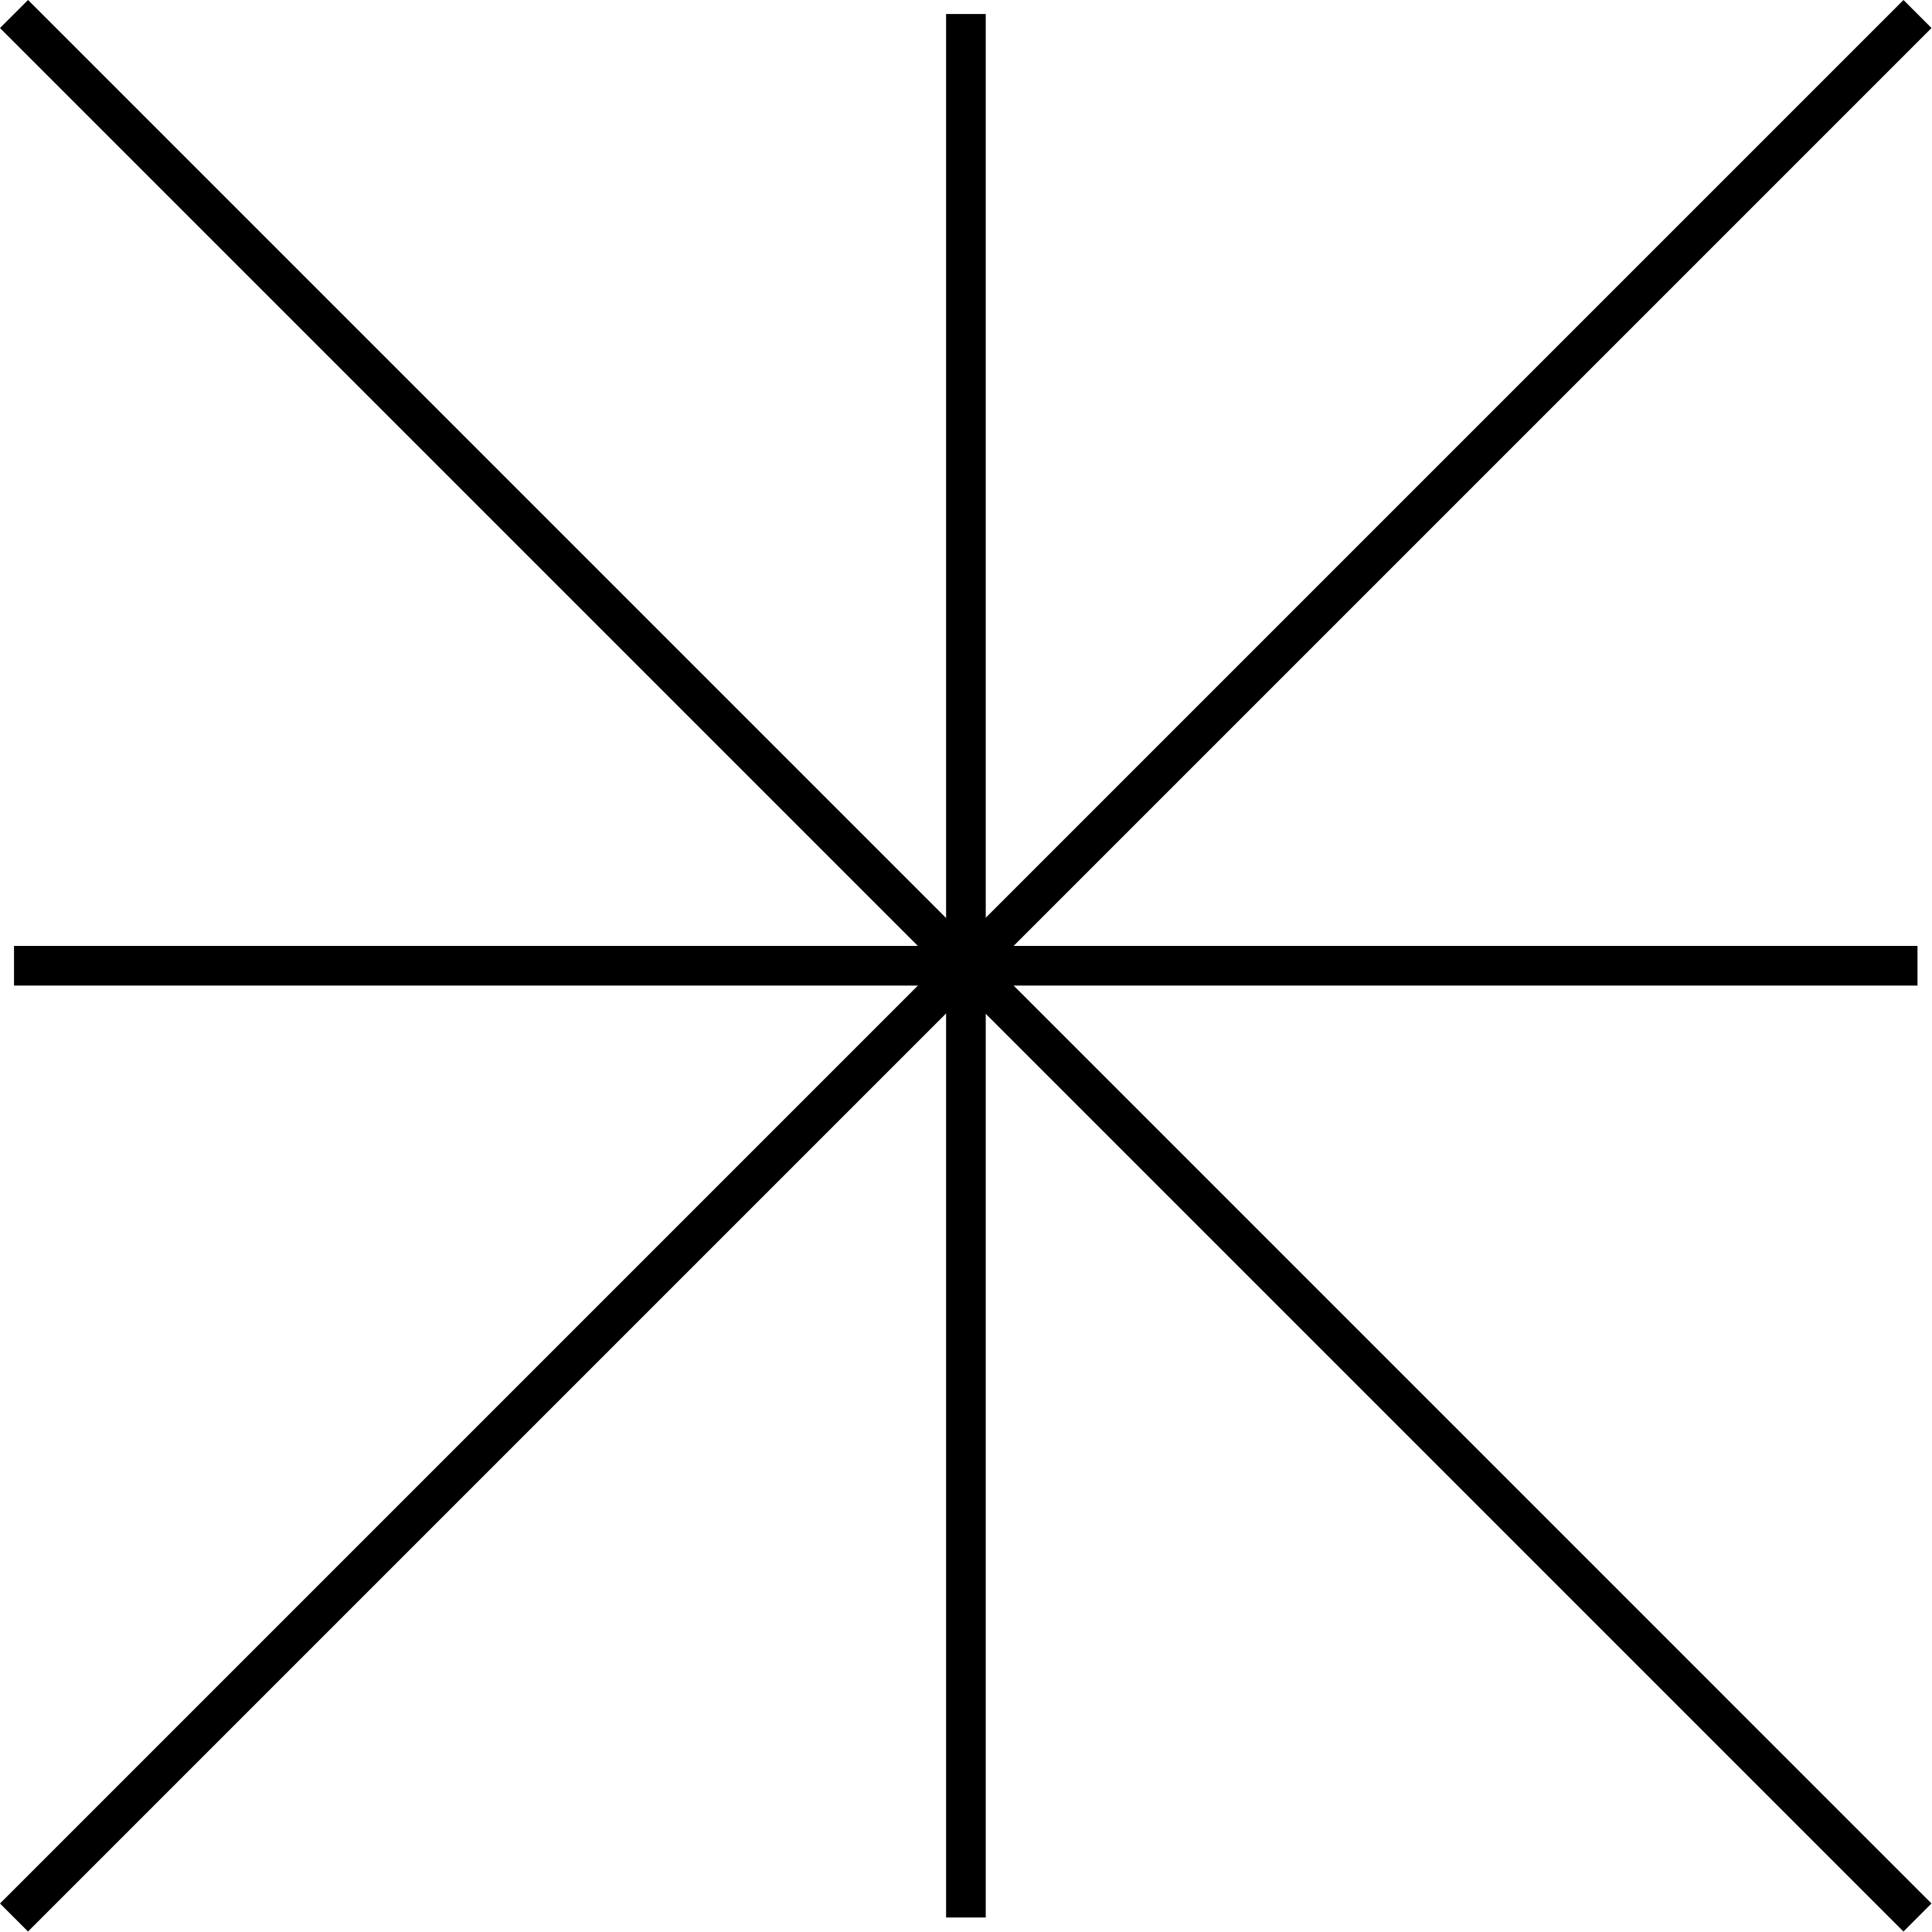
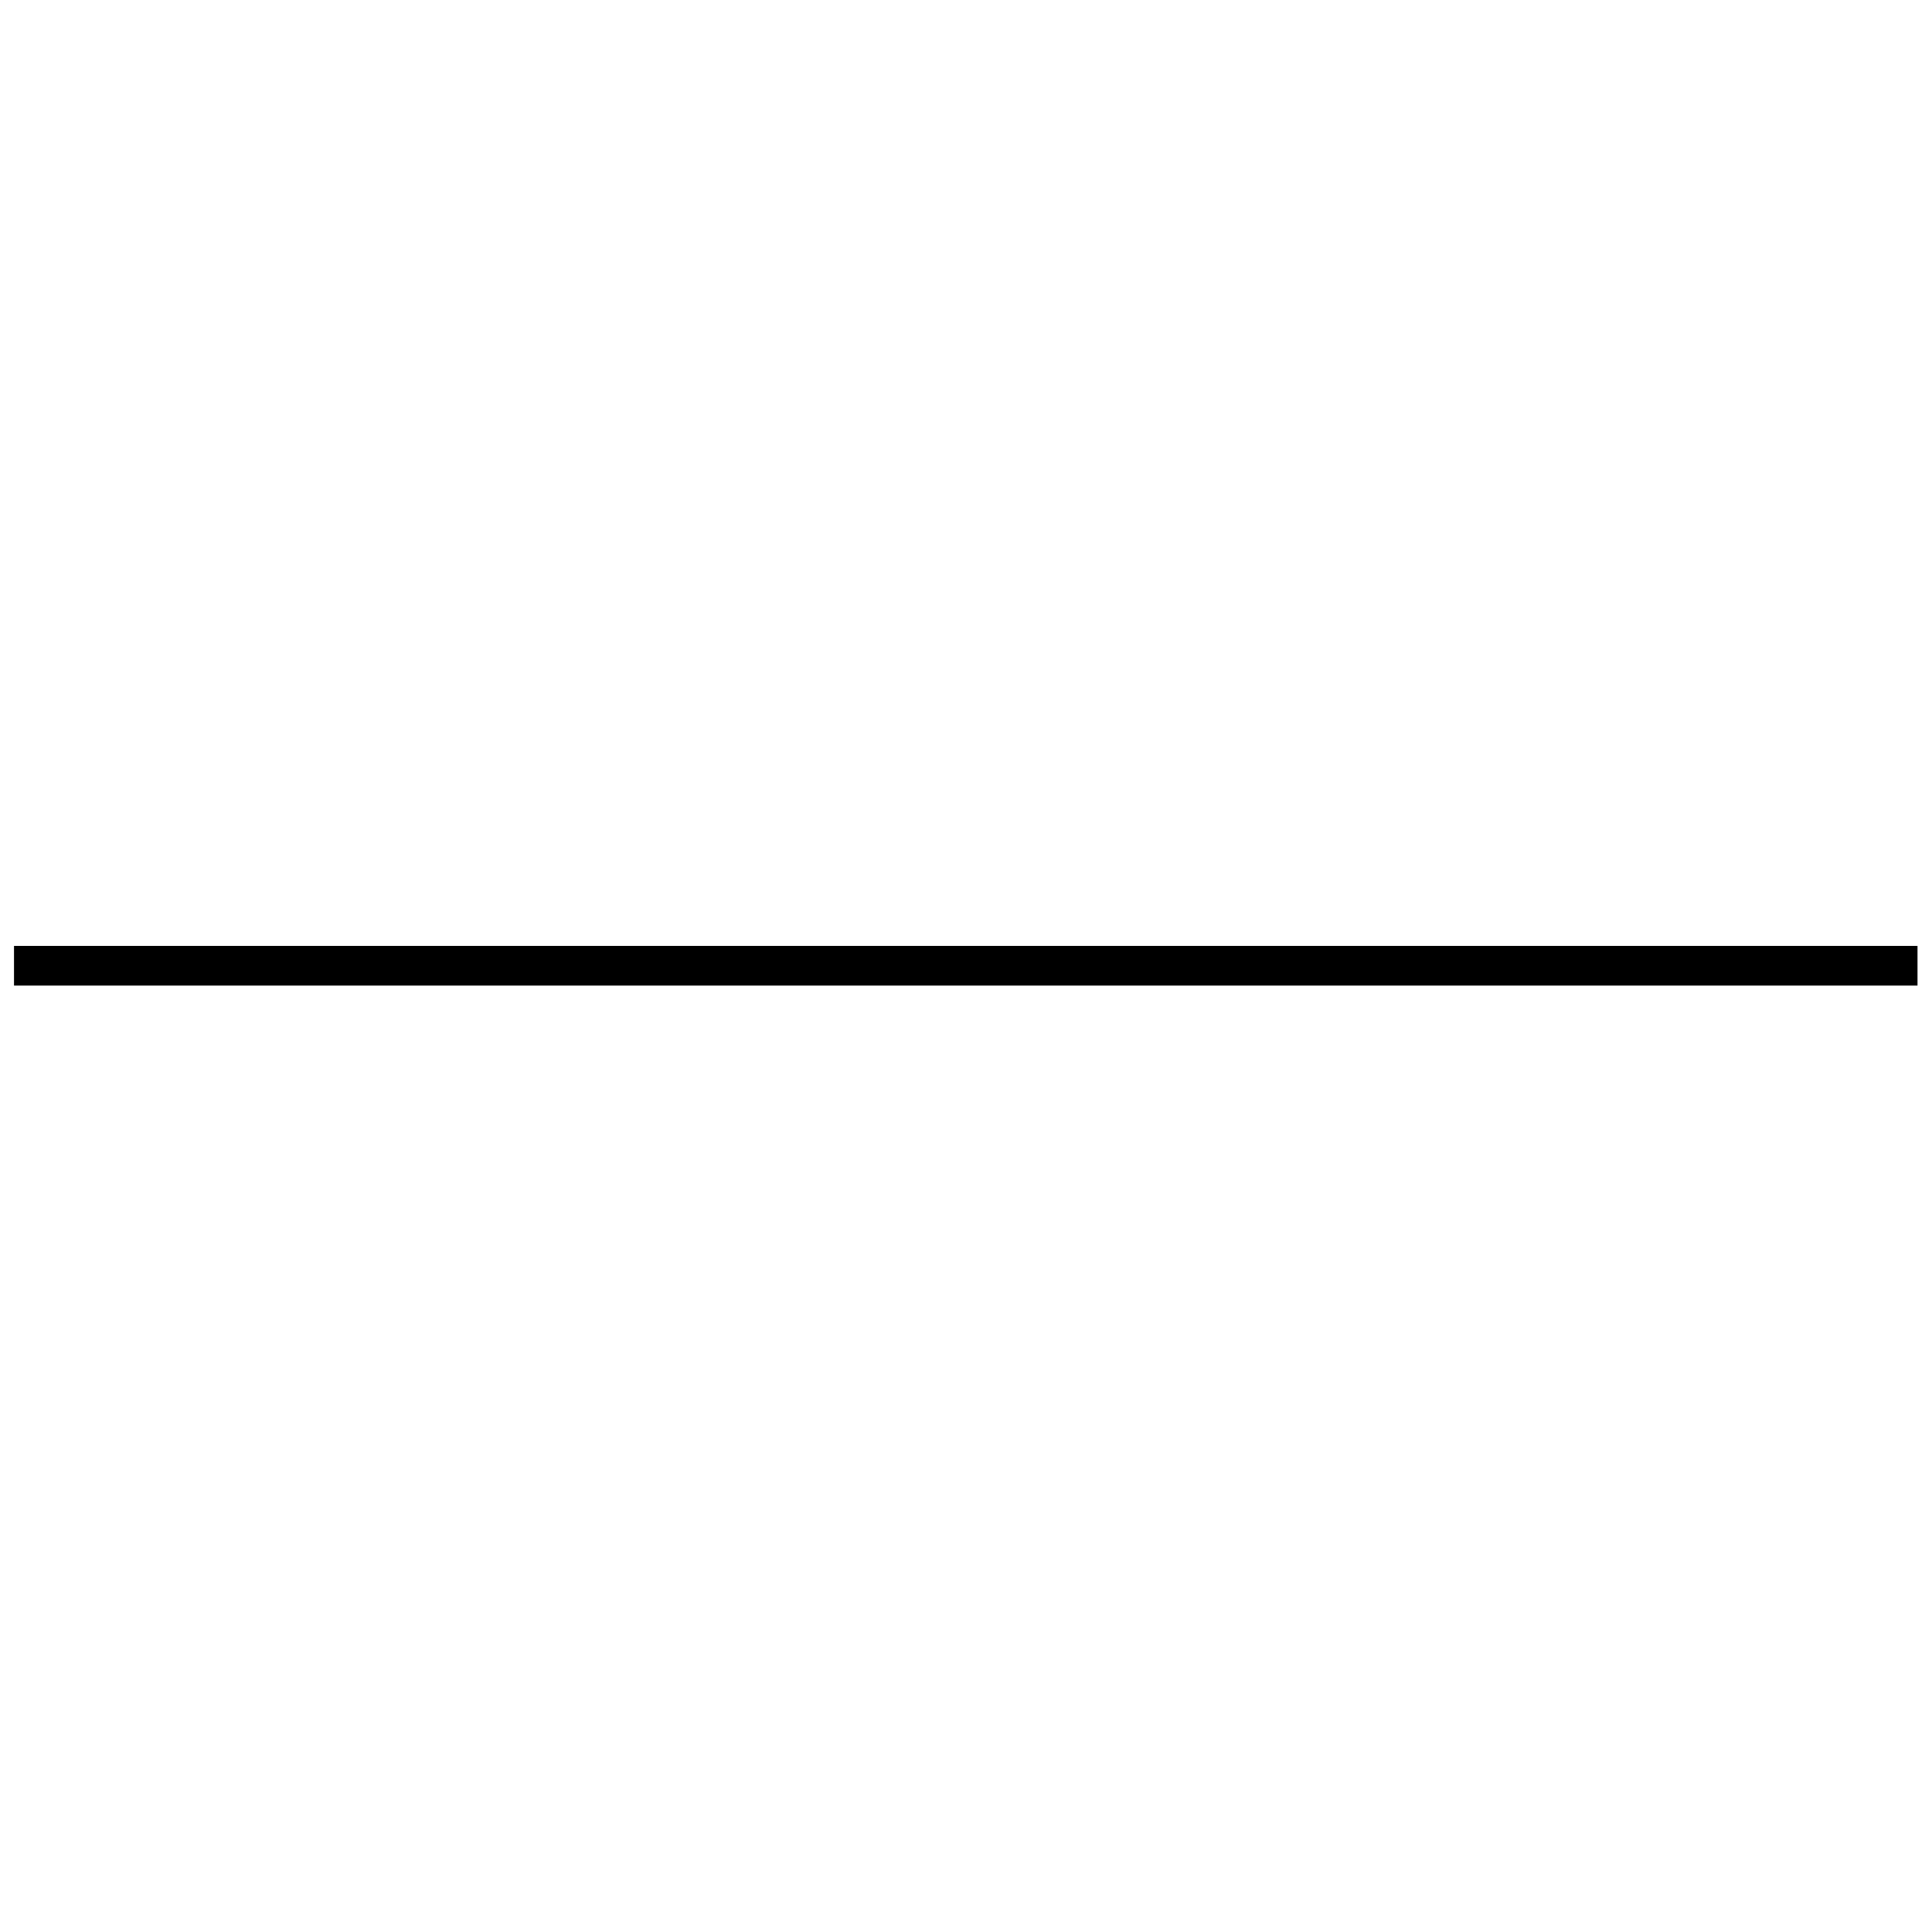
<svg xmlns="http://www.w3.org/2000/svg" width="91" height="91" viewBox="0 0 91 91" fill="none">
  <path d="M0.66 45.488H90.317" stroke="black" stroke-width="1.868" />
-   <path d="M45.496 0.66V90.317" stroke="black" stroke-width="1.868" />
-   <path d="M0.66 90.317L90.317 0.66" stroke="black" stroke-width="1.868" />
-   <path d="M90.316 90.317L0.66 0.66" stroke="black" stroke-width="1.868" />
</svg>